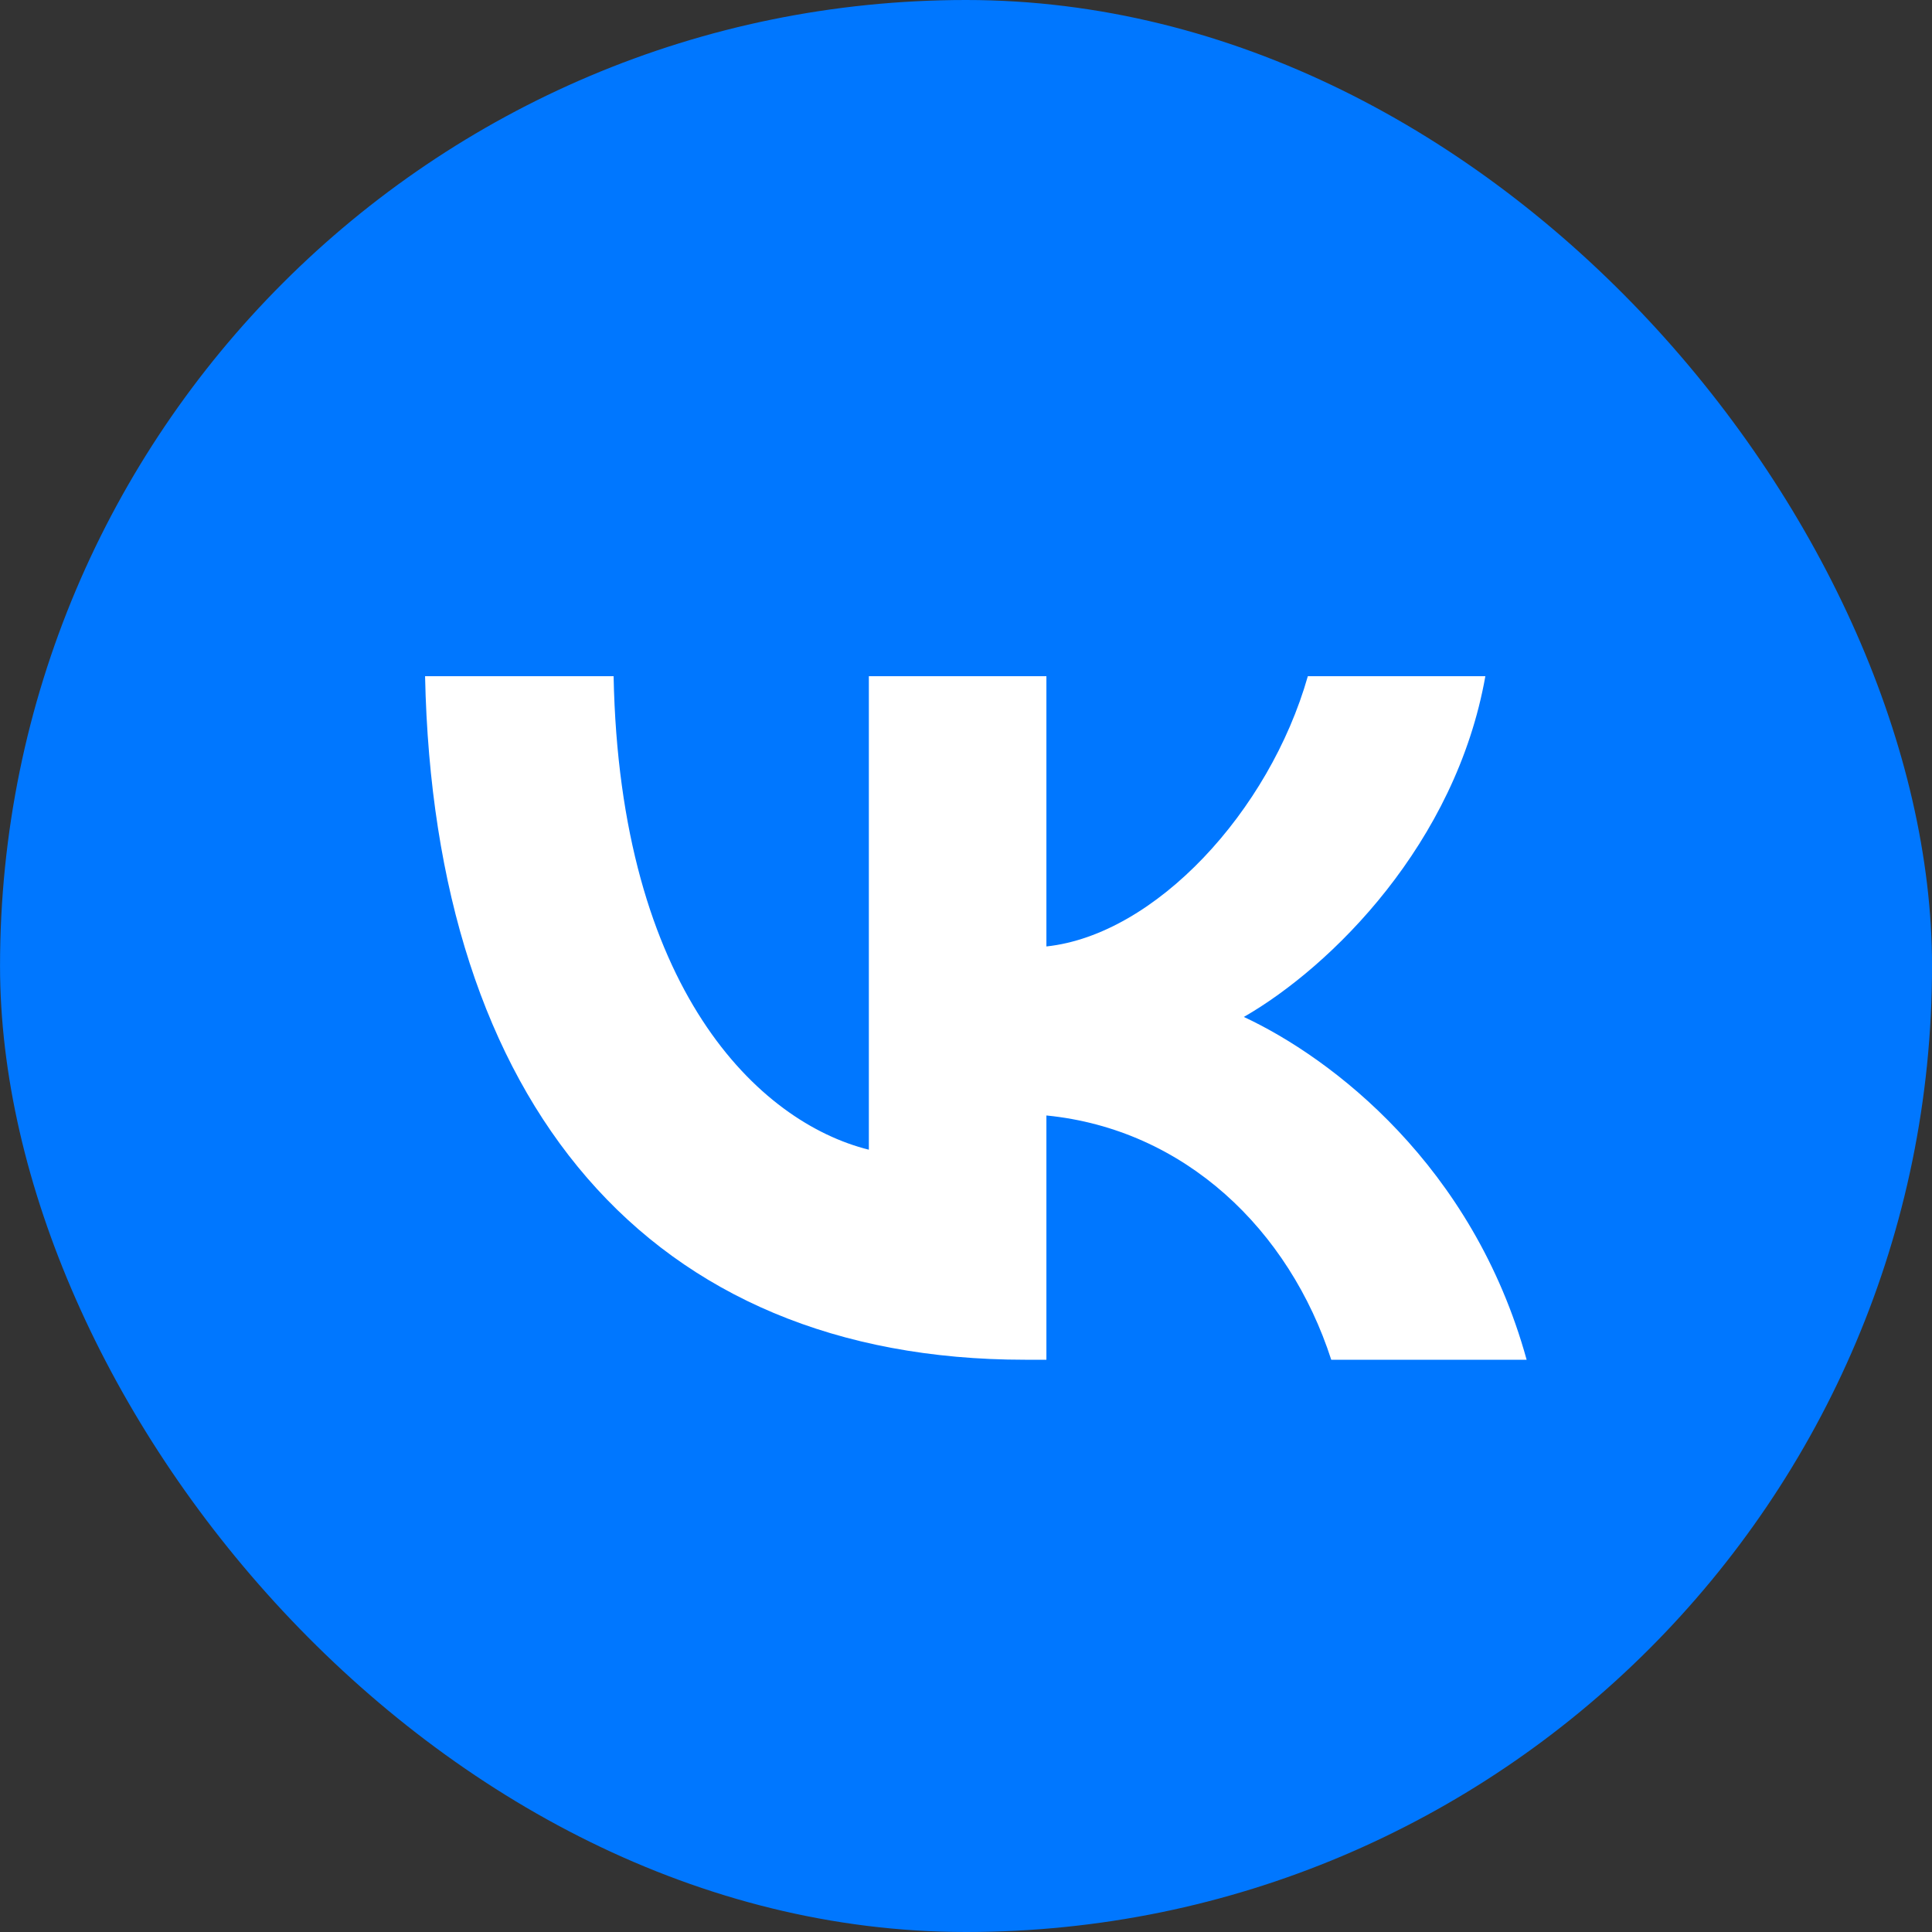
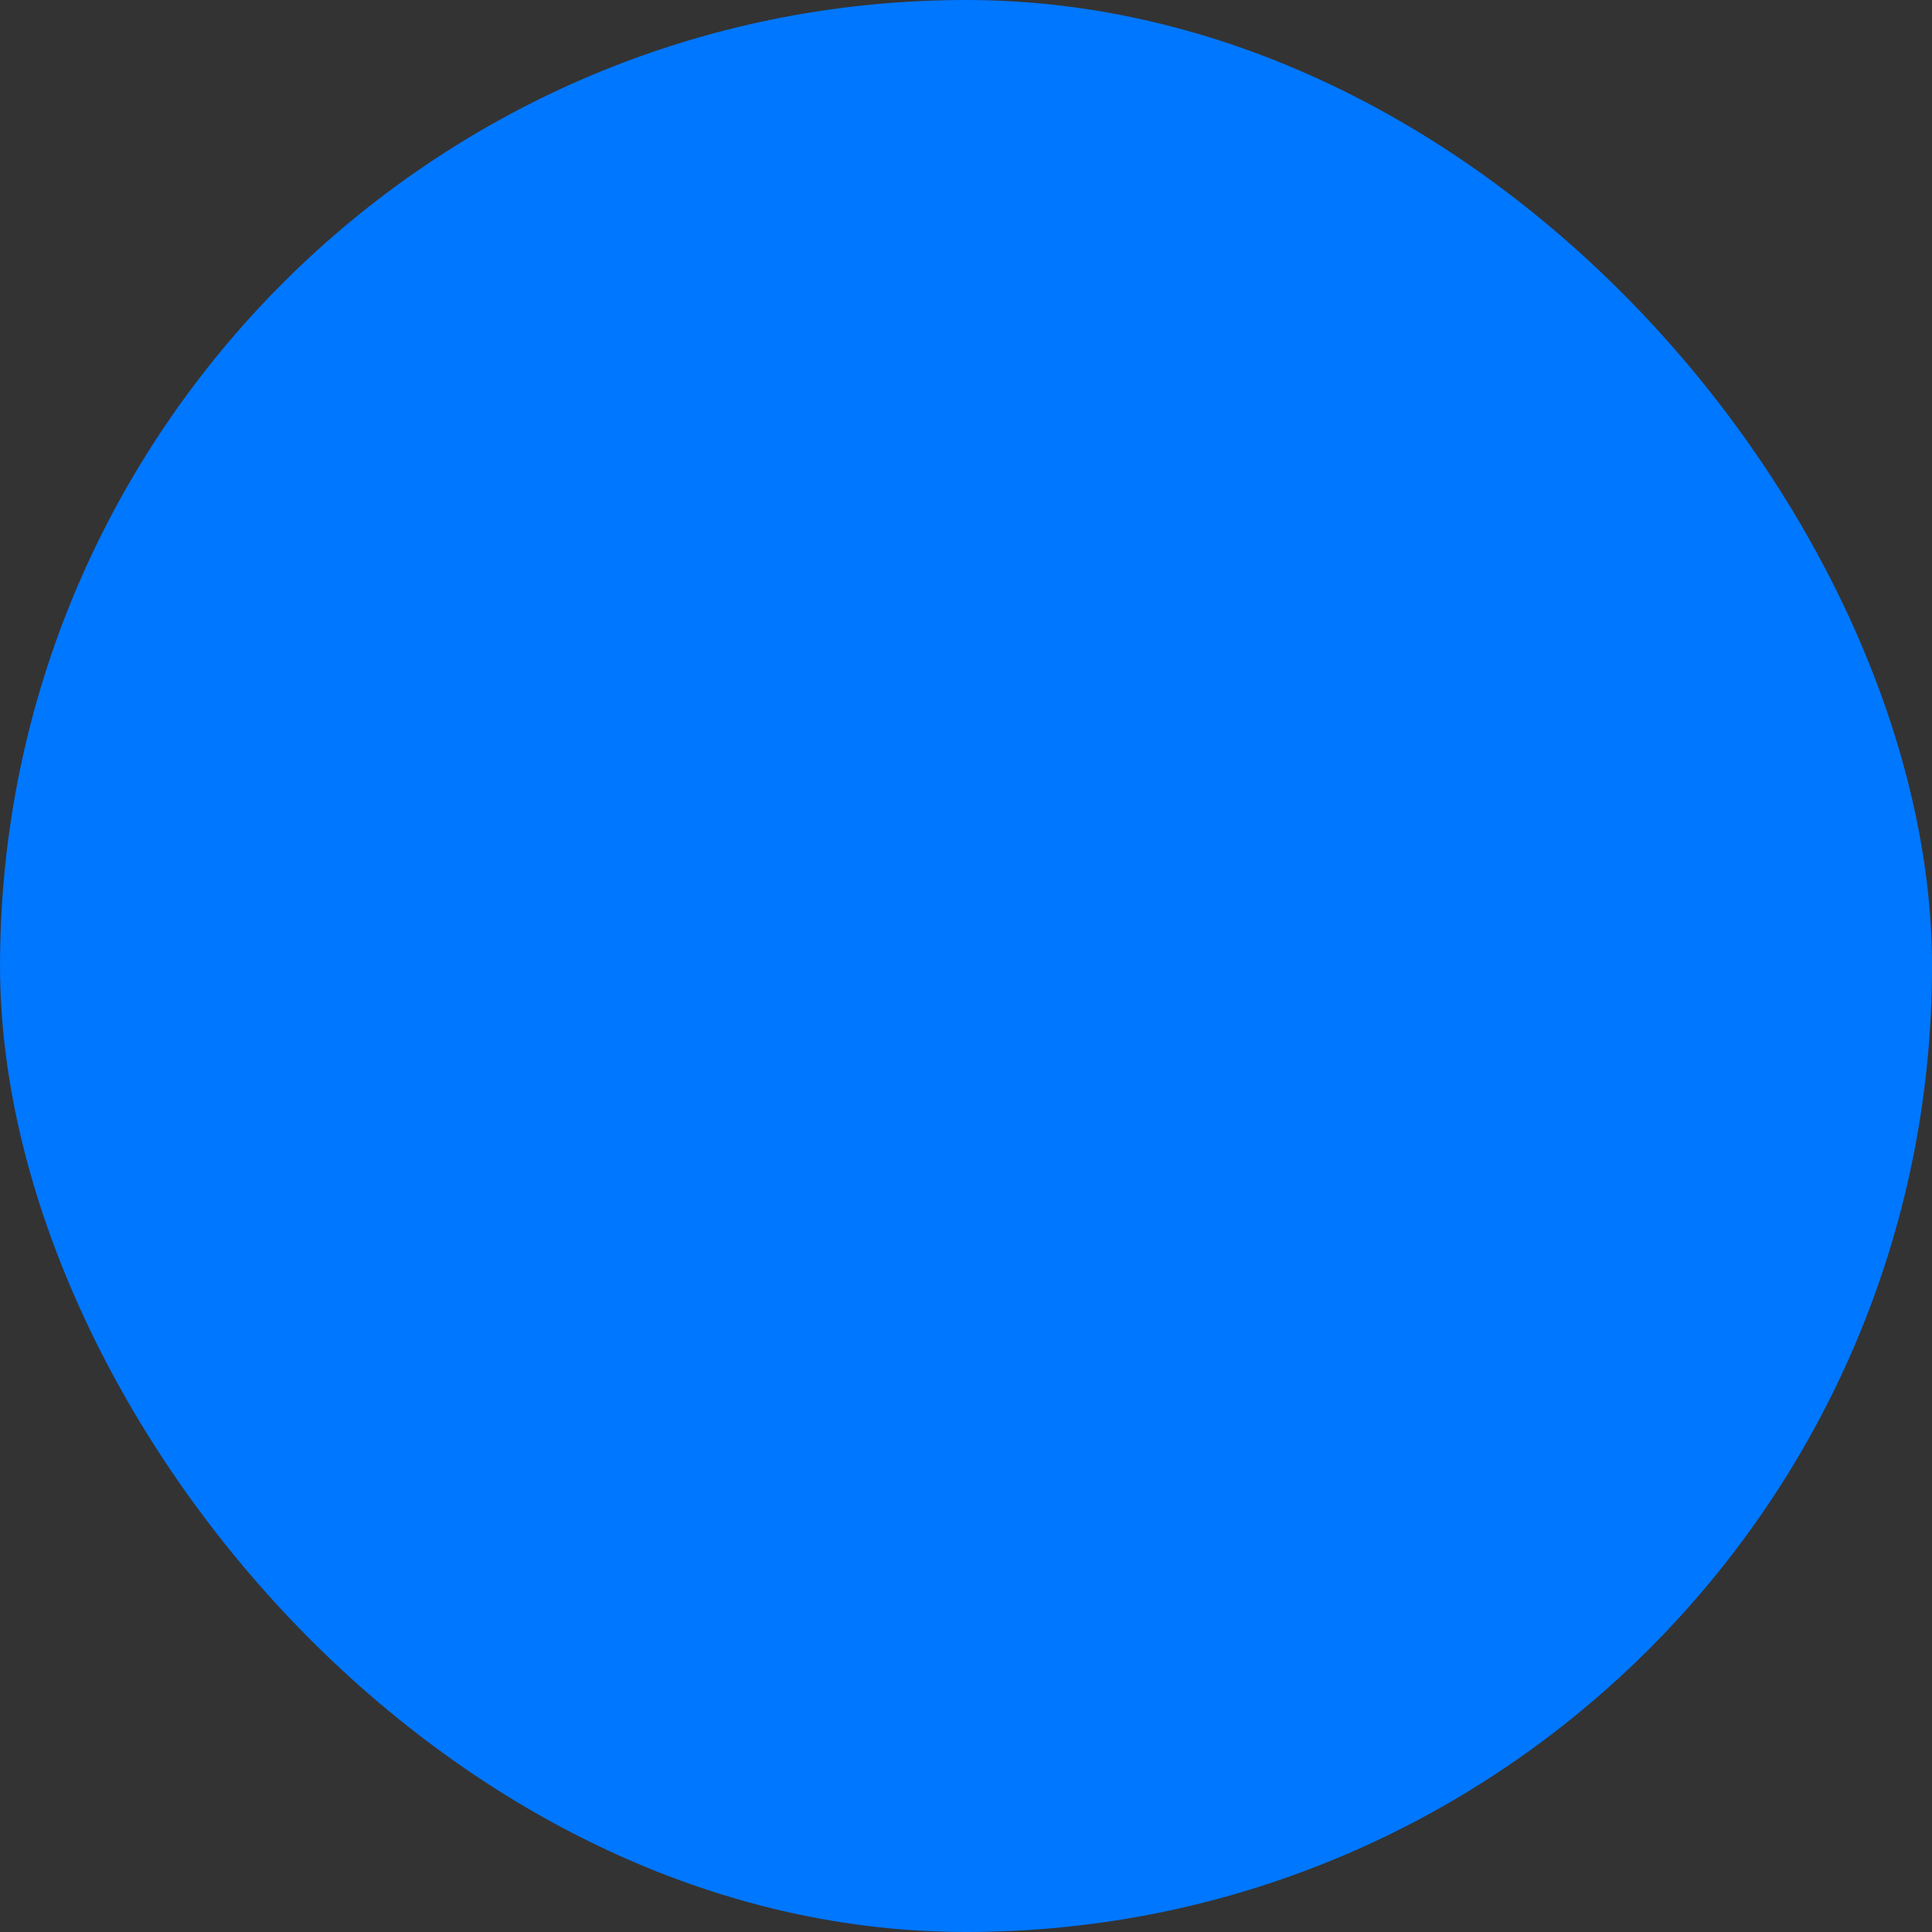
<svg xmlns="http://www.w3.org/2000/svg" width="60" height="60" viewBox="0 0 60 60" fill="none">
  <rect x="0" y="0" width="60" height="60" fill="#333333" stroke="none" />
  <rect x="0.001" width="60" height="60" rx="30" fill="#0077FF" />
-   <path d="M31.834 42.228C20.146 42.228 13.479 34.26 13.201 21H19.056C19.248 30.732 23.565 34.855 26.983 35.705V21H32.497V29.393C35.873 29.032 39.419 25.207 40.616 21H46.129C45.21 26.185 41.364 30.01 38.629 31.582C41.364 32.857 45.745 36.193 47.411 42.228H41.343C40.039 38.191 36.792 35.067 32.497 34.642V42.228H31.834Z" fill="white" />
</svg>